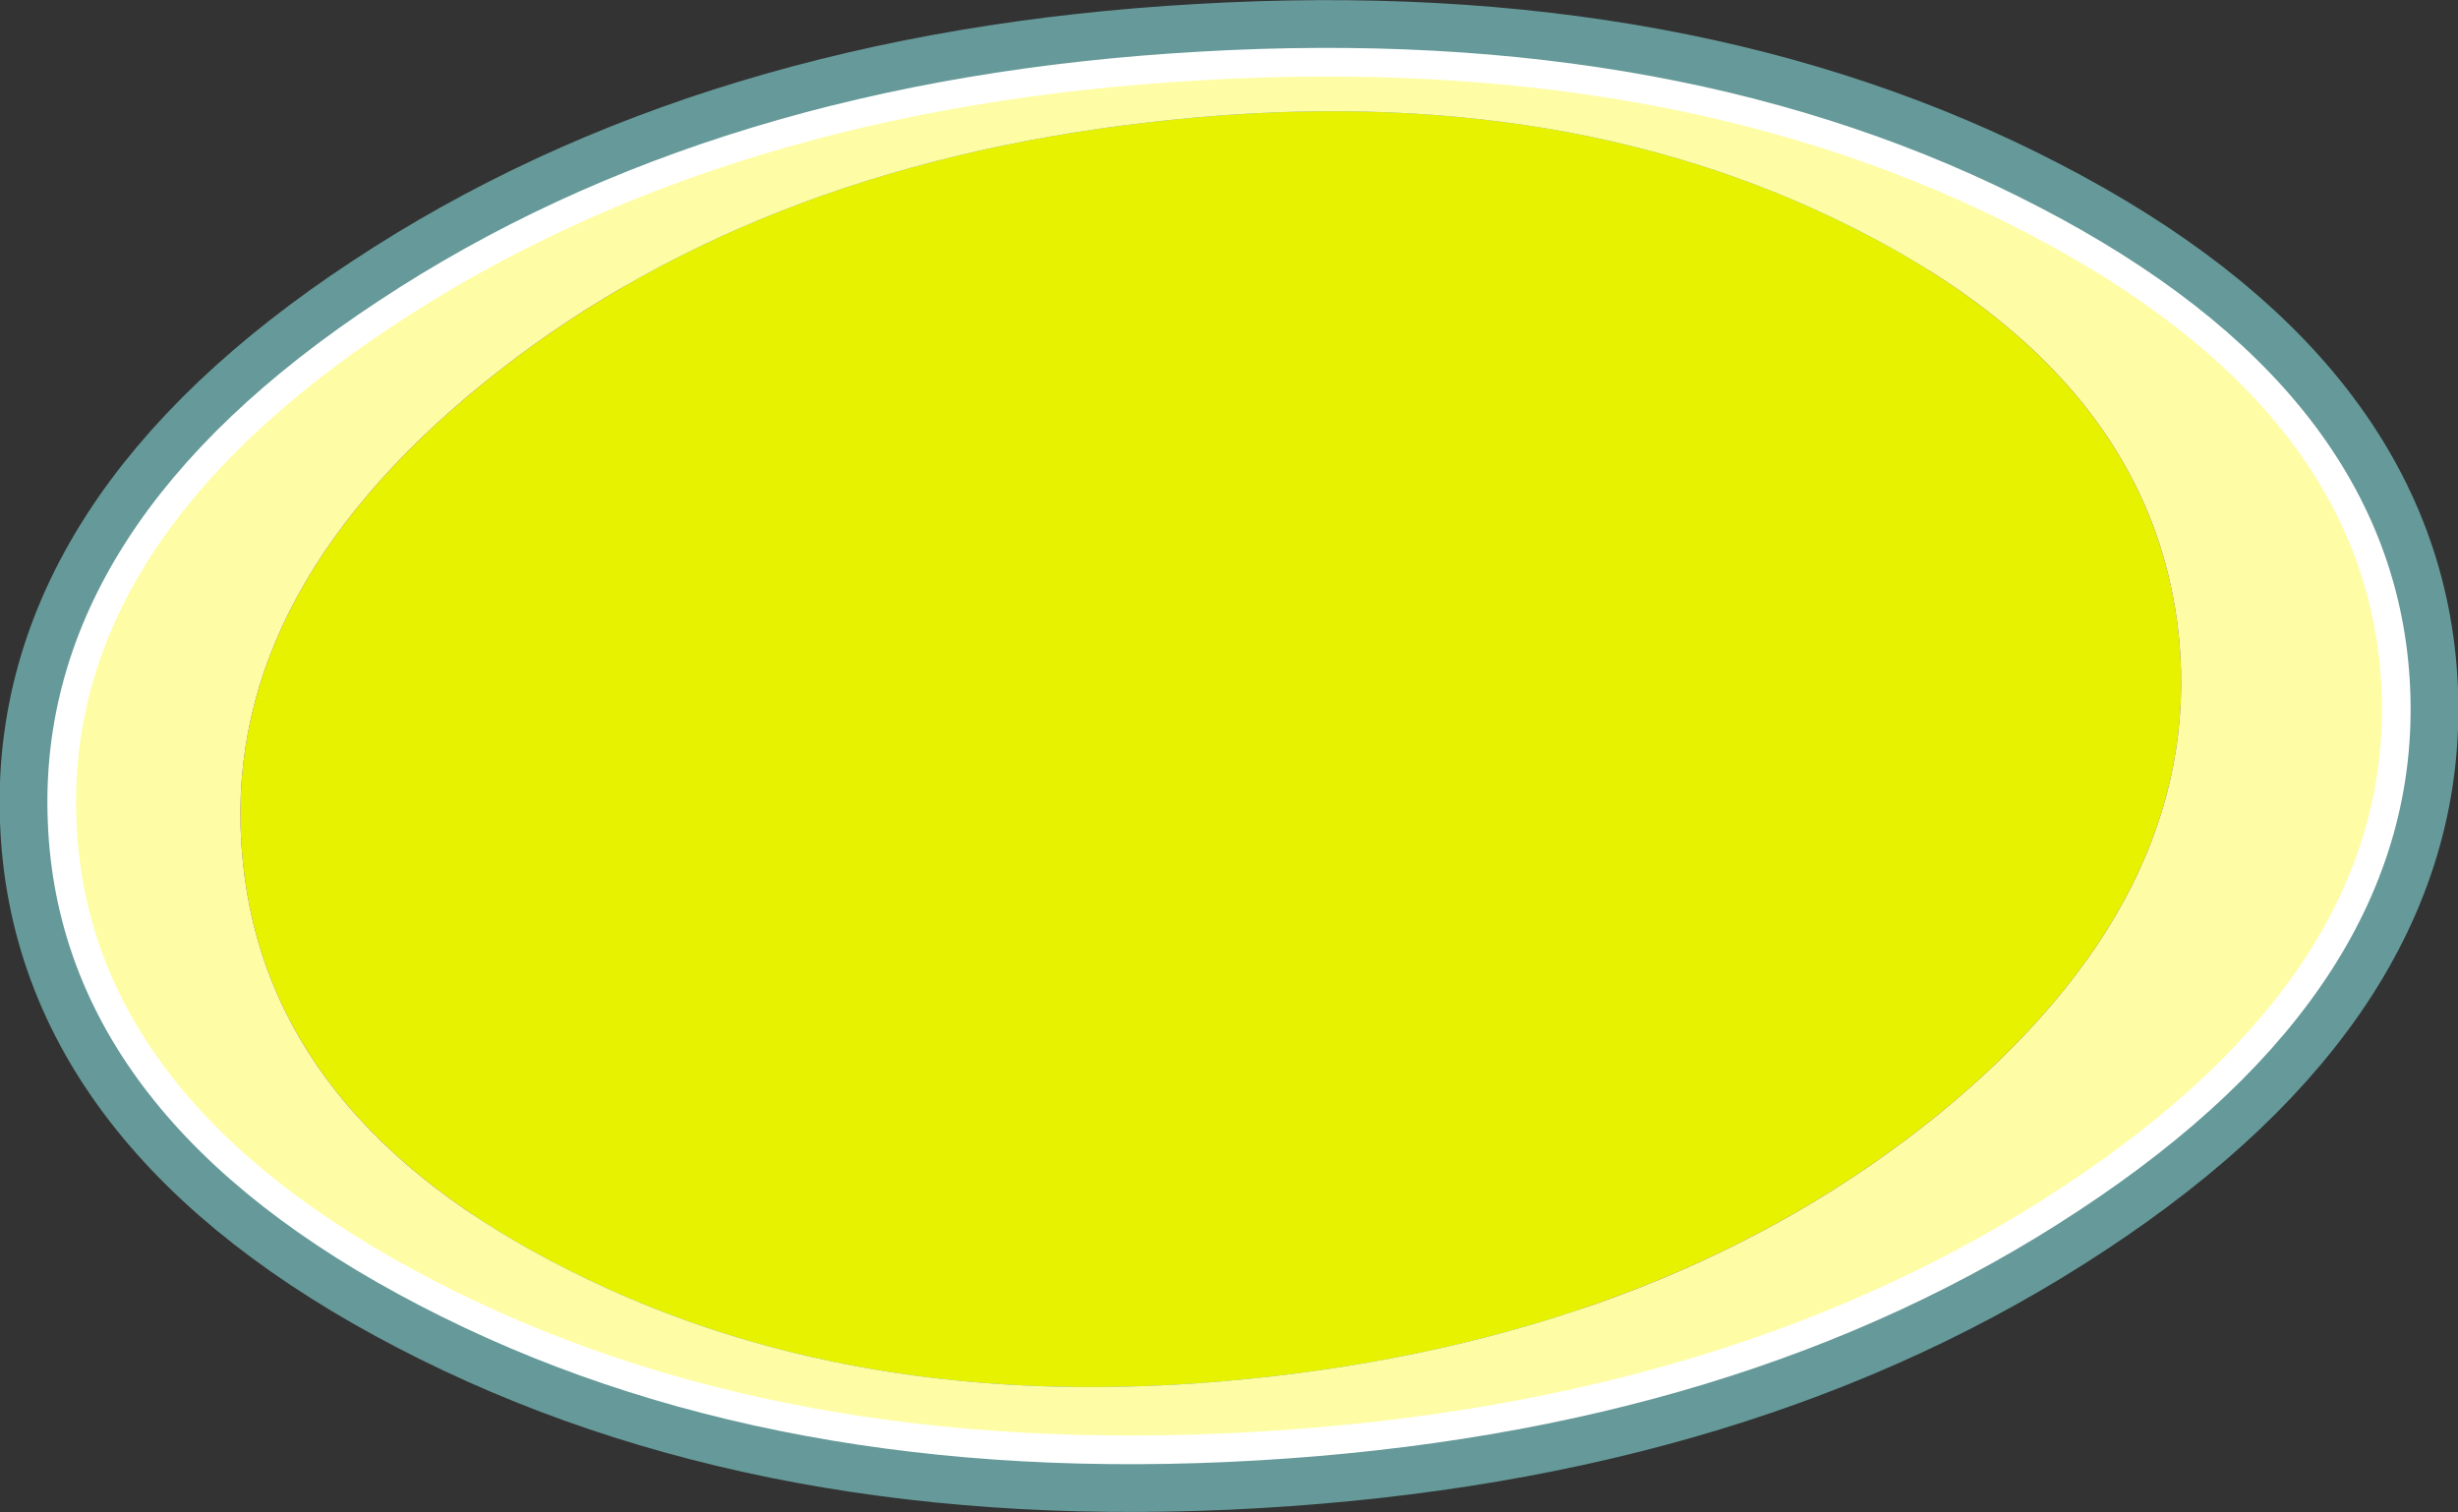
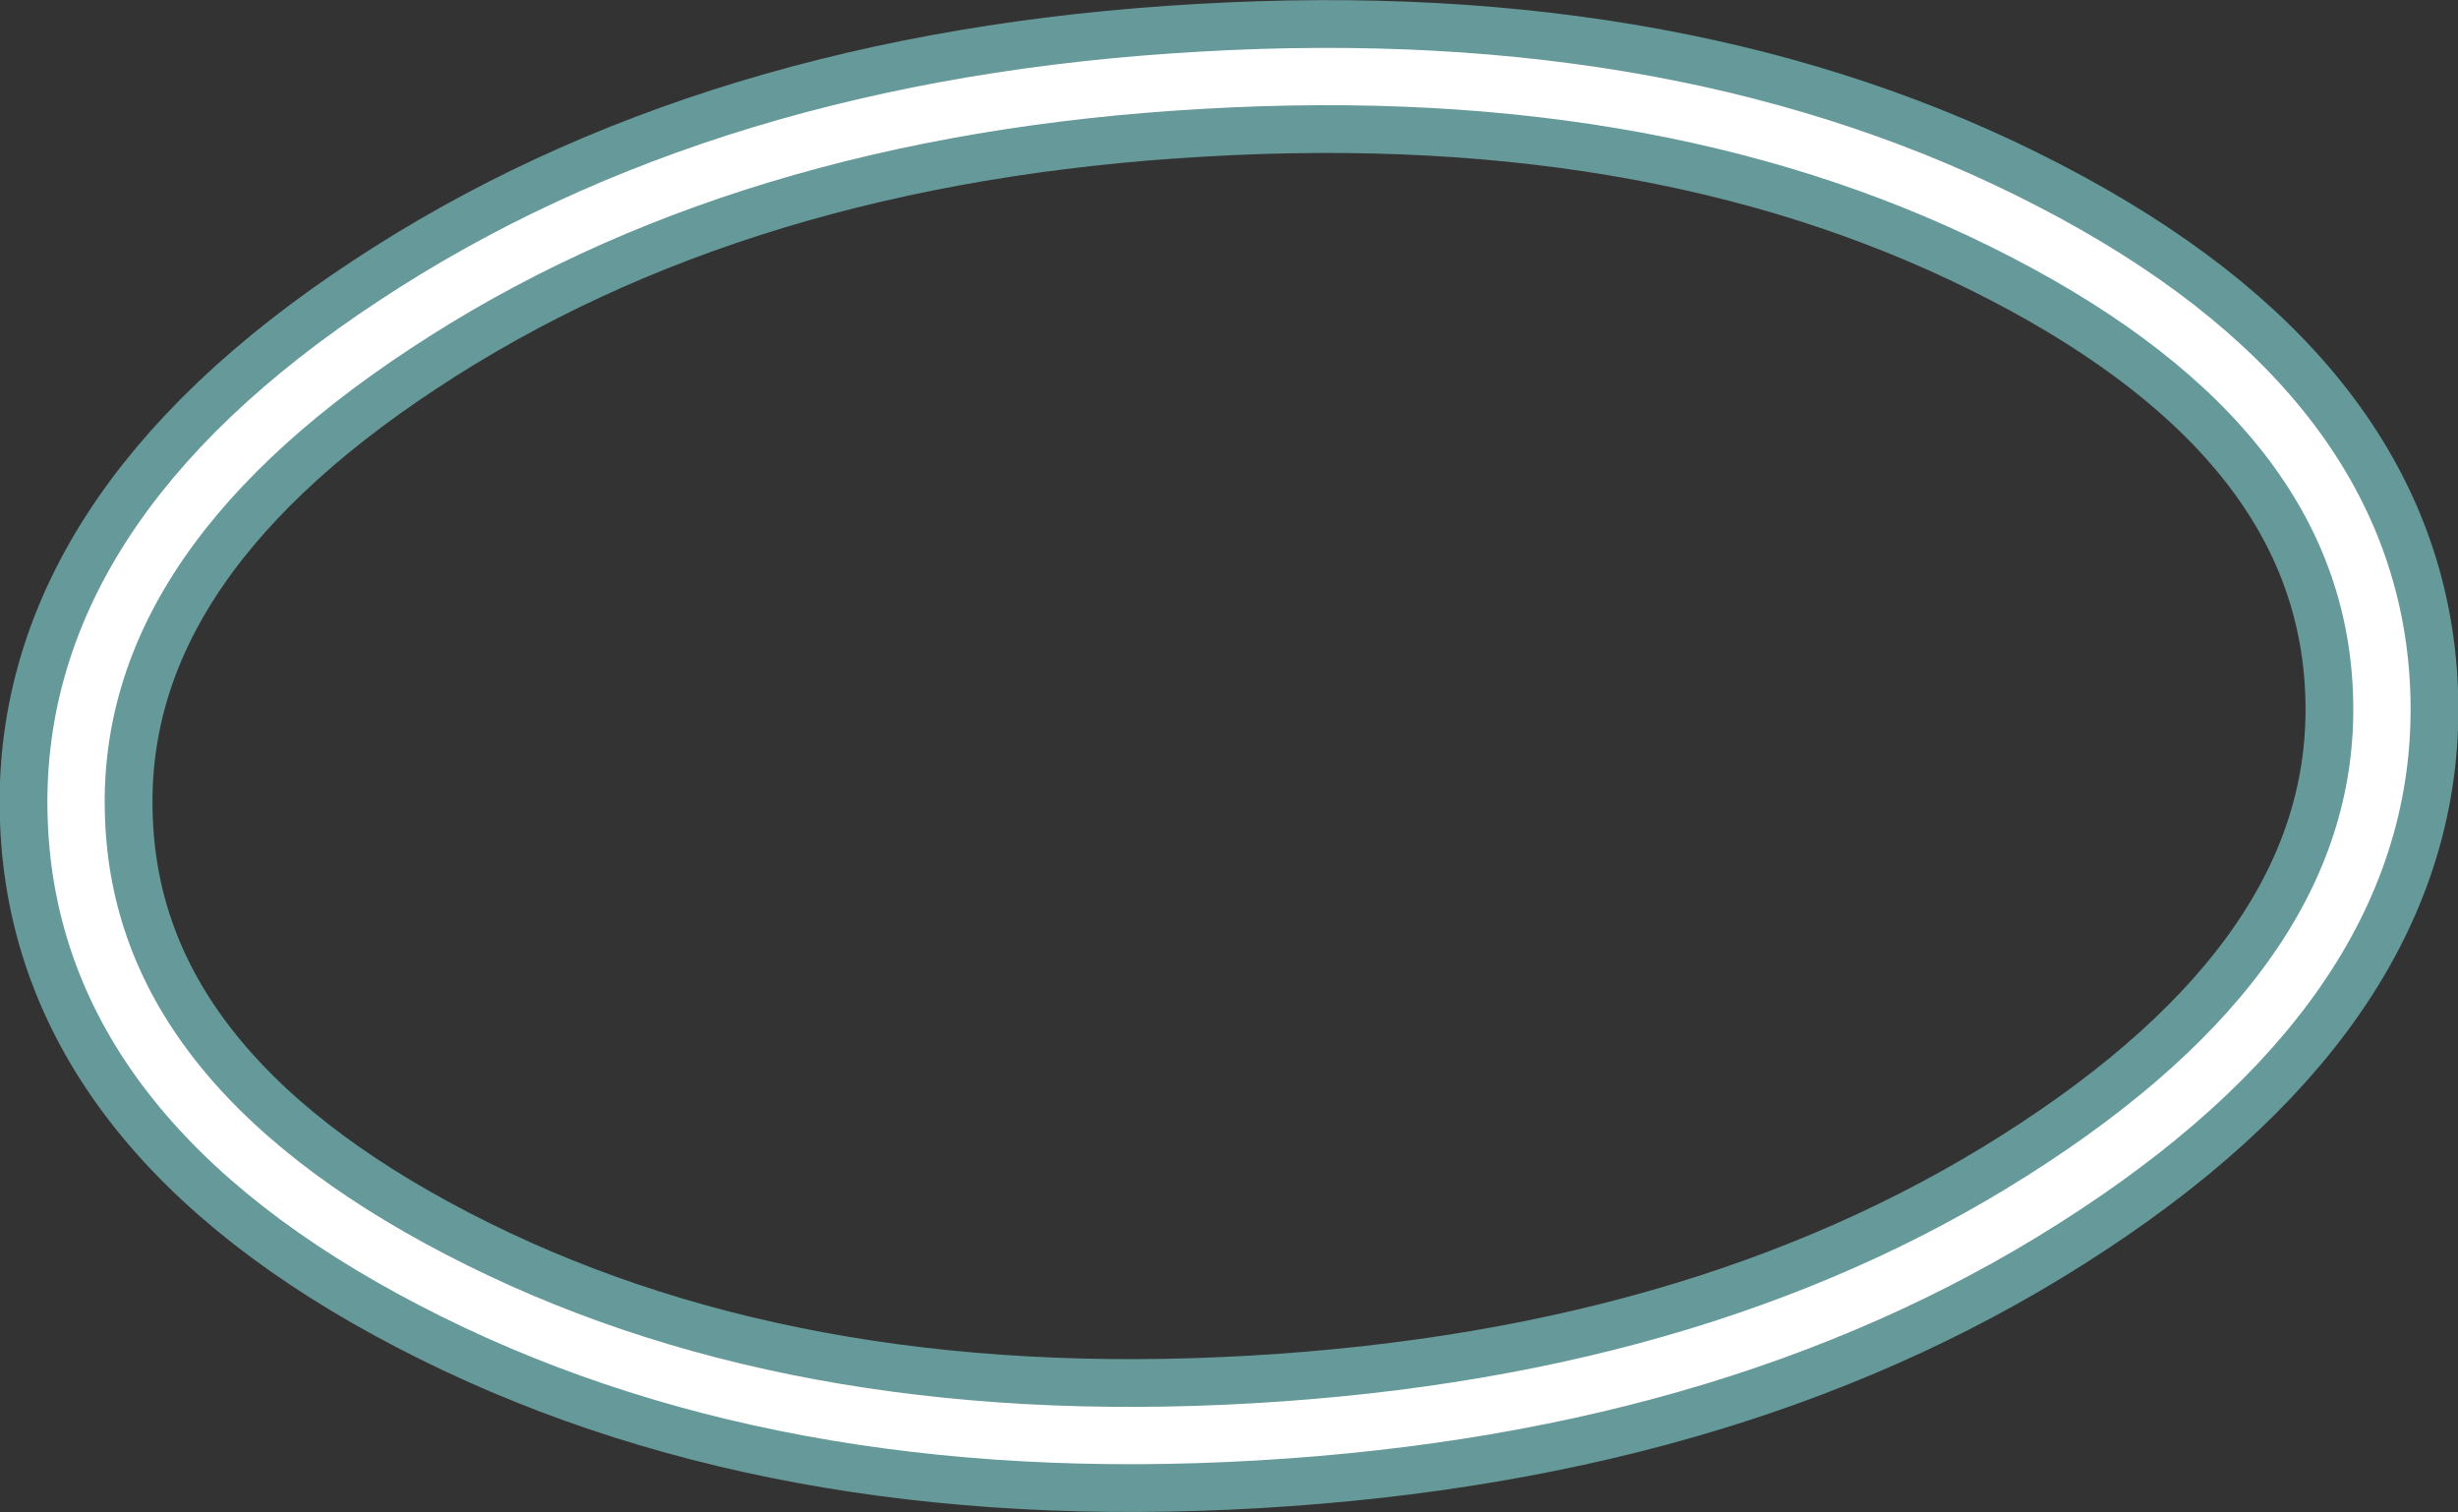
<svg xmlns="http://www.w3.org/2000/svg" height="79.15px" width="128.65px">
  <rect width="100%" height="100%" fill="#333333" stroke="none" />
  <g transform="matrix(1.0, 0.0, 0.0, 1.0, 65.05, 39.45)">
-     <path d="M59.6 -3.3 Q60.2 11.3 42.95 22.65 25.7 34.05 0.65 35.5 -24.35 36.95 -42.4 27.55 -60.5 18.15 -61.05 3.5 -61.65 -11.1 -44.4 -22.45 -27.15 -33.85 -2.15 -35.25 22.85 -36.7 40.95 -27.3 59.0 -17.95 59.6 -3.3" fill="#6a377e" fill-rule="evenodd" stroke="none" />
    <path d="M59.6 -3.3 Q60.2 11.3 42.95 22.65 25.7 34.05 0.65 35.5 -24.35 36.95 -42.4 27.55 -60.5 18.15 -61.05 3.5 -61.65 -11.1 -44.4 -22.45 -27.15 -33.85 -2.15 -35.25 22.85 -36.7 40.95 -27.3 59.0 -17.95 59.6 -3.3 Z" fill="none" stroke="#669999" stroke-linecap="round" stroke-linejoin="round" stroke-width="8.0" />
-     <path d="M59.6 -3.3 Q60.2 11.3 42.95 22.65 25.7 34.05 0.65 35.5 -24.35 36.95 -42.4 27.55 -60.5 18.15 -61.05 3.5 -61.65 -11.1 -44.4 -22.45 -27.15 -33.85 -2.15 -35.25 22.85 -36.7 40.95 -27.3 59.0 -17.95 59.6 -3.3 Z" fill="none" stroke="#ffffff" stroke-linecap="round" stroke-linejoin="round" stroke-width="3.0" />
-     <path d="M49.0 -6.05 Q50.3 7.5 36.45 18.85 22.5 30.2 1.5 32.6 -19.5 35.0 -35.25 27.05 -51.05 19.15 -52.35 5.55 -53.7 -8.05 -39.8 -19.35 -25.9 -30.65 -4.9 -33.05 16.1 -35.5 31.9 -27.55 47.65 -19.65 49.0 -6.05" fill="#e7f200" fill-rule="evenodd" stroke="none" />
-     <path d="M59.6 -3.3 Q60.2 11.3 42.95 22.65 25.7 34.05 0.65 35.5 -24.35 36.95 -42.4 27.55 -60.5 18.15 -61.05 3.5 -61.65 -11.1 -44.4 -22.45 -27.15 -33.85 -2.15 -35.25 22.85 -36.7 40.95 -27.3 59.0 -17.95 59.6 -3.3 M49.0 -6.05 Q47.65 -19.65 31.9 -27.55 16.1 -35.5 -4.9 -33.05 -25.9 -30.65 -39.8 -19.35 -53.7 -8.05 -52.35 5.55 -51.05 19.15 -35.25 27.05 -19.5 35.0 1.5 32.6 22.5 30.2 36.45 18.85 50.3 7.5 49.0 -6.05" fill="#fefda5" fill-rule="evenodd" stroke="none" />
+     <path d="M59.6 -3.3 Q60.2 11.3 42.95 22.65 25.7 34.05 0.65 35.5 -24.35 36.95 -42.4 27.55 -60.5 18.15 -61.05 3.5 -61.65 -11.1 -44.4 -22.45 -27.15 -33.85 -2.15 -35.25 22.85 -36.7 40.95 -27.3 59.0 -17.95 59.6 -3.3 " fill="none" stroke="#ffffff" stroke-linecap="round" stroke-linejoin="round" stroke-width="3.0" />
  </g>
</svg>